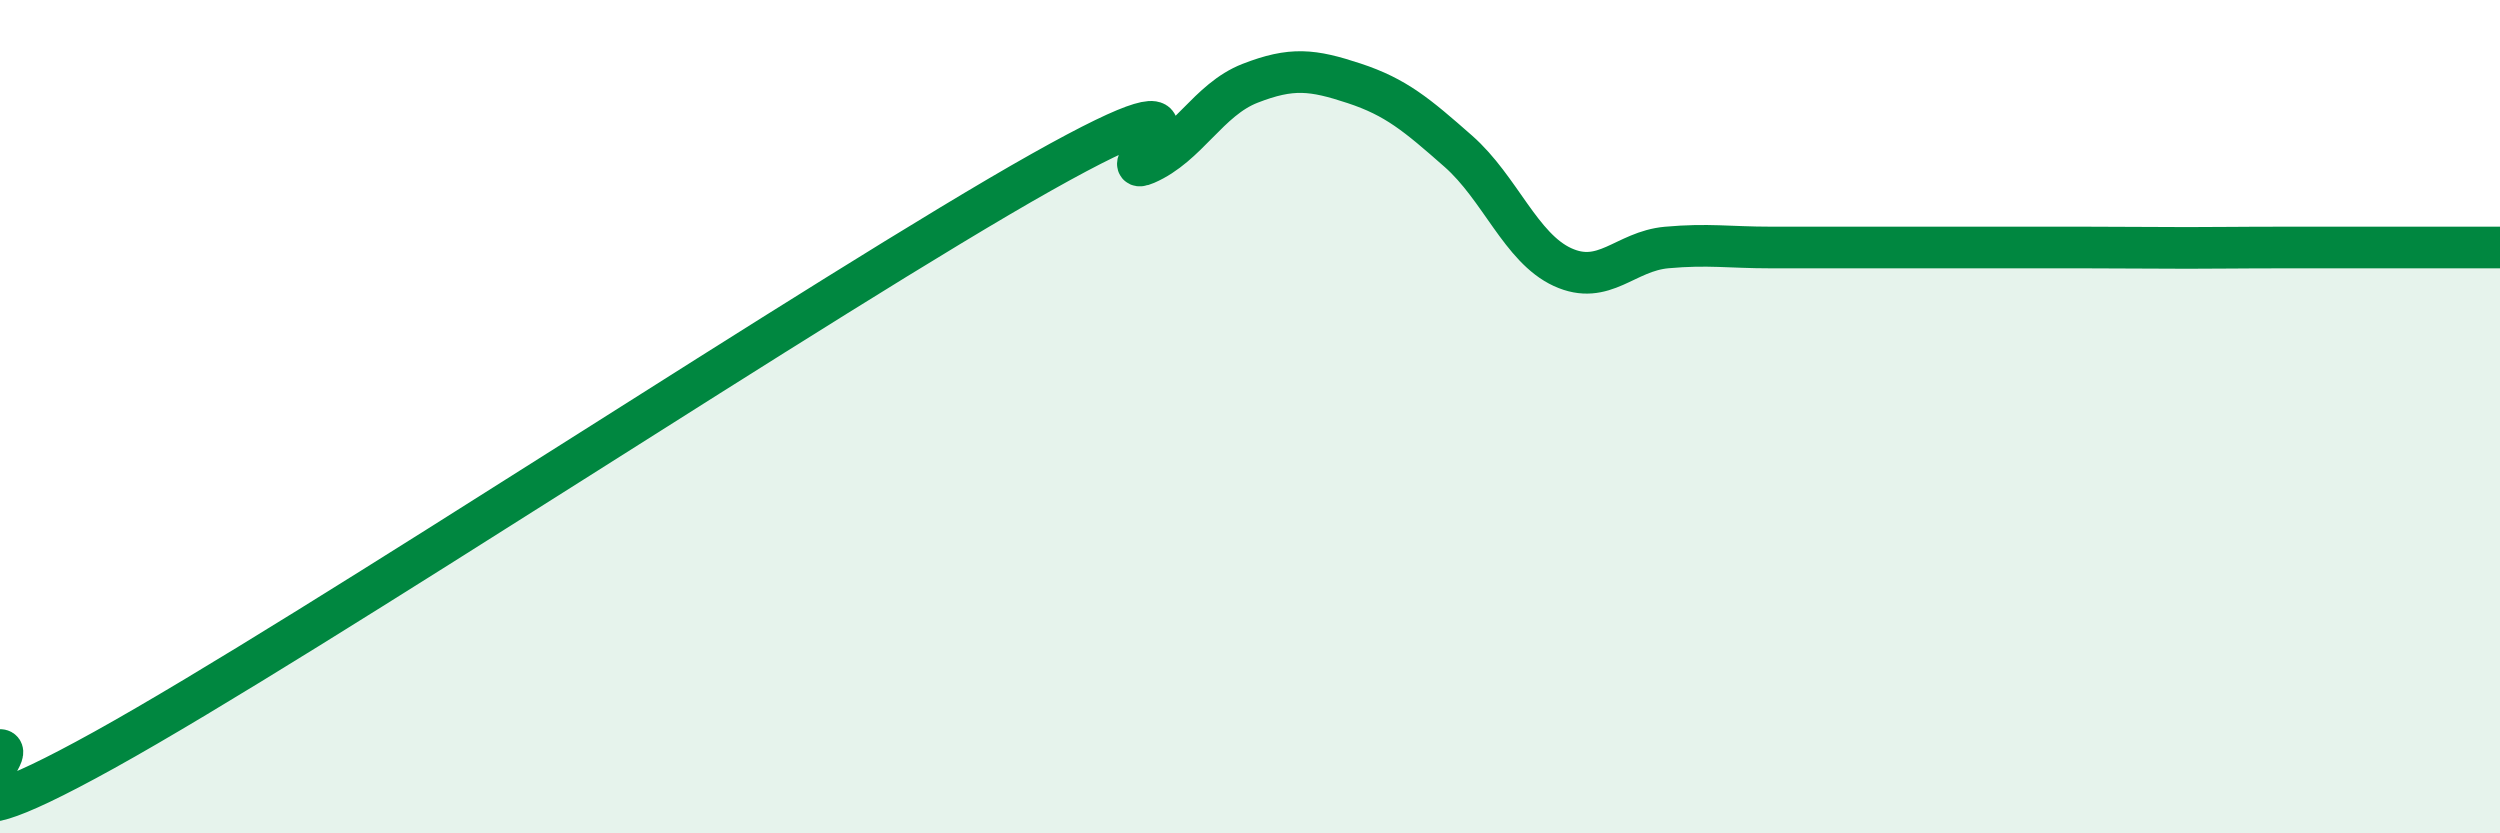
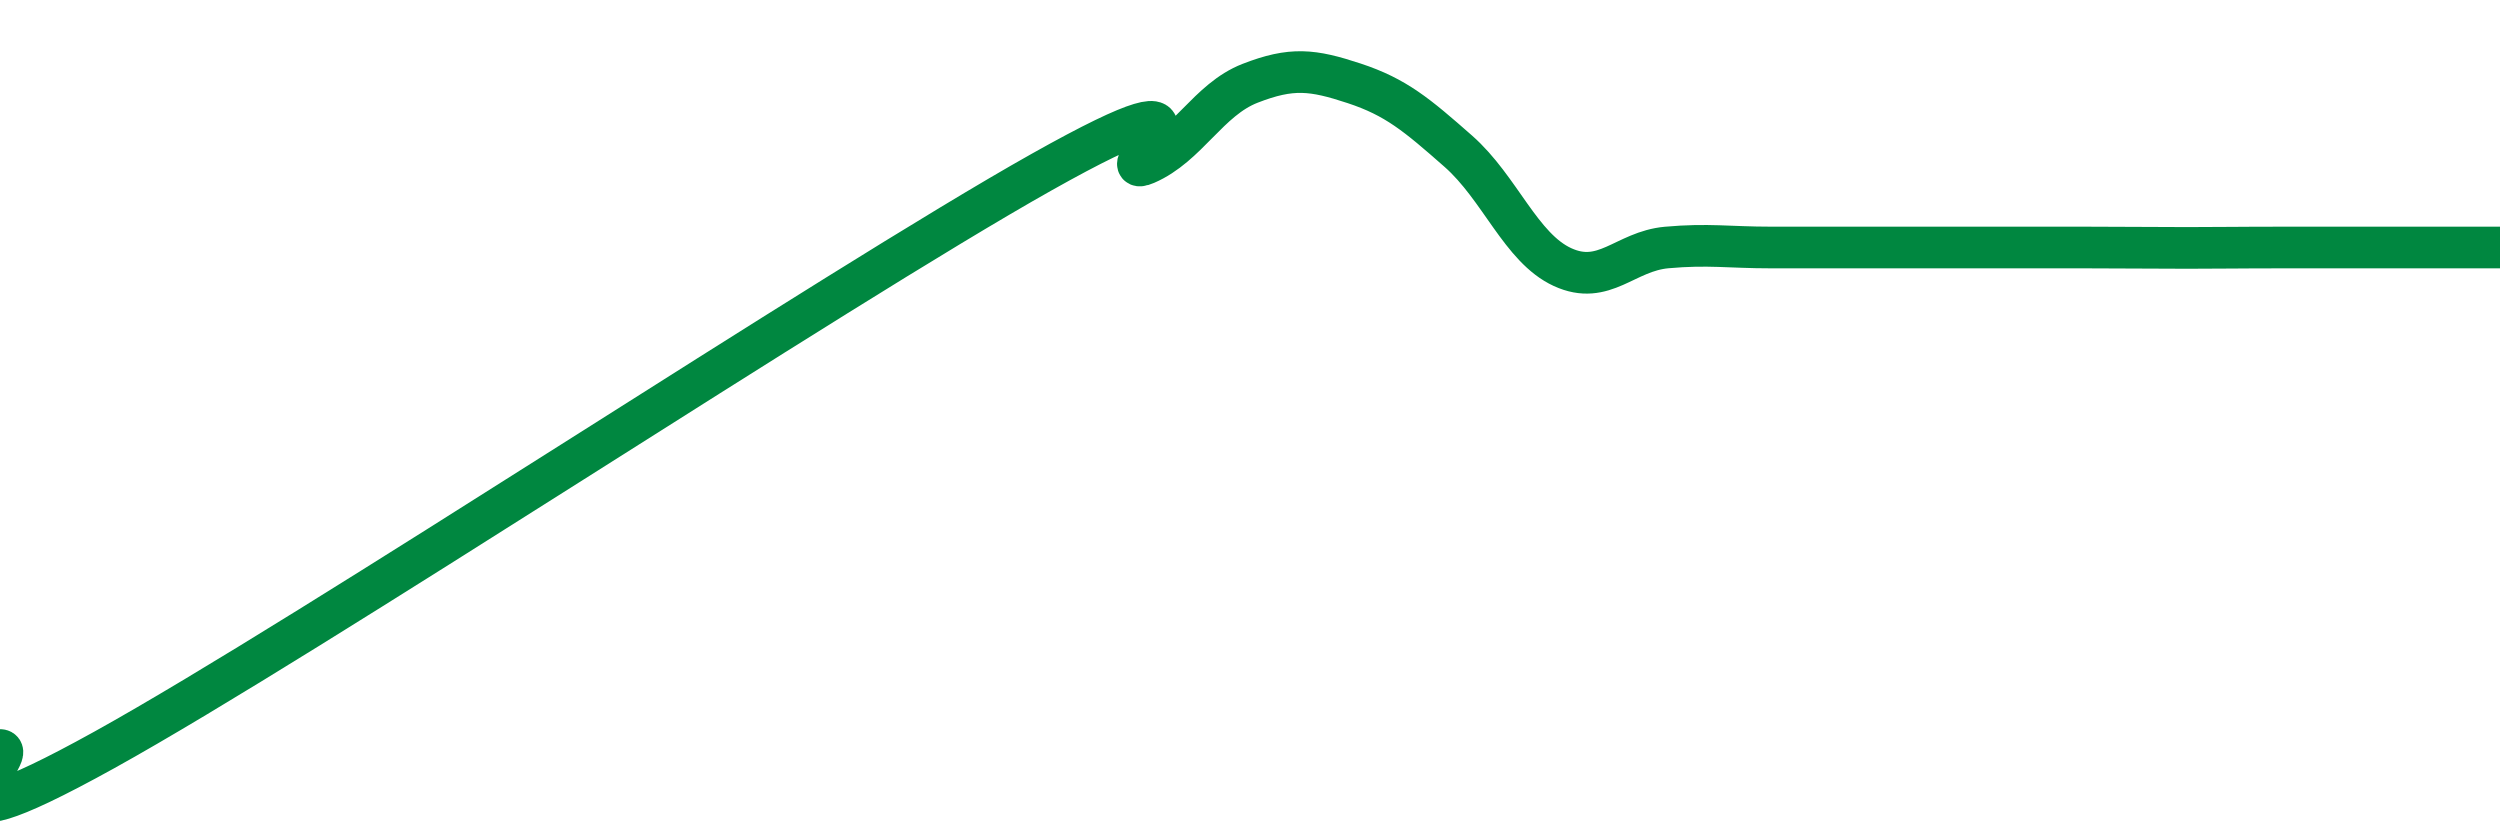
<svg xmlns="http://www.w3.org/2000/svg" width="60" height="20" viewBox="0 0 60 20">
-   <path d="M 0,18 C 0.5,18 -2.5,20.77 2.5,18 C 7.5,15.23 20,6.94 25,4.13 C 30,1.32 26.5,4.36 27.5,3.93 C 28.5,3.5 29,2.39 30,2 C 31,1.61 31.5,1.67 32.5,2 C 33.5,2.33 34,2.75 35,3.63 C 36,4.51 36.5,5.95 37.5,6.41 C 38.5,6.87 39,6.03 40,5.94 C 41,5.85 41.5,5.94 42.5,5.94 C 43.5,5.94 44,5.94 45,5.94 C 46,5.94 46.5,5.94 47.5,5.94 C 48.5,5.94 49,5.94 50,5.94 C 51,5.94 51.5,5.95 52.5,5.95 C 53.5,5.95 53.5,5.94 55,5.94 C 56.5,5.94 59,5.94 60,5.94L60 20L0 20Z" fill="#008740" opacity="0.1" stroke-linecap="round" stroke-linejoin="round" />
  <path d="M 0,18 C 0.5,18 -2.5,20.77 2.5,18 C 7.5,15.23 20,6.94 25,4.13 C 30,1.32 26.5,4.36 27.5,3.93 C 28.5,3.5 29,2.39 30,2 C 31,1.61 31.5,1.67 32.5,2 C 33.5,2.33 34,2.75 35,3.63 C 36,4.51 36.5,5.95 37.5,6.41 C 38.5,6.87 39,6.03 40,5.94 C 41,5.85 41.5,5.94 42.5,5.94 C 43.5,5.94 44,5.94 45,5.94 C 46,5.94 46.5,5.94 47.5,5.94 C 48.5,5.94 49,5.94 50,5.94 C 51,5.94 51.5,5.95 52.5,5.95 C 53.5,5.95 53.5,5.94 55,5.94 C 56.5,5.94 59,5.94 60,5.94" stroke="#008740" stroke-width="1" fill="none" stroke-linecap="round" stroke-linejoin="round" />
</svg>